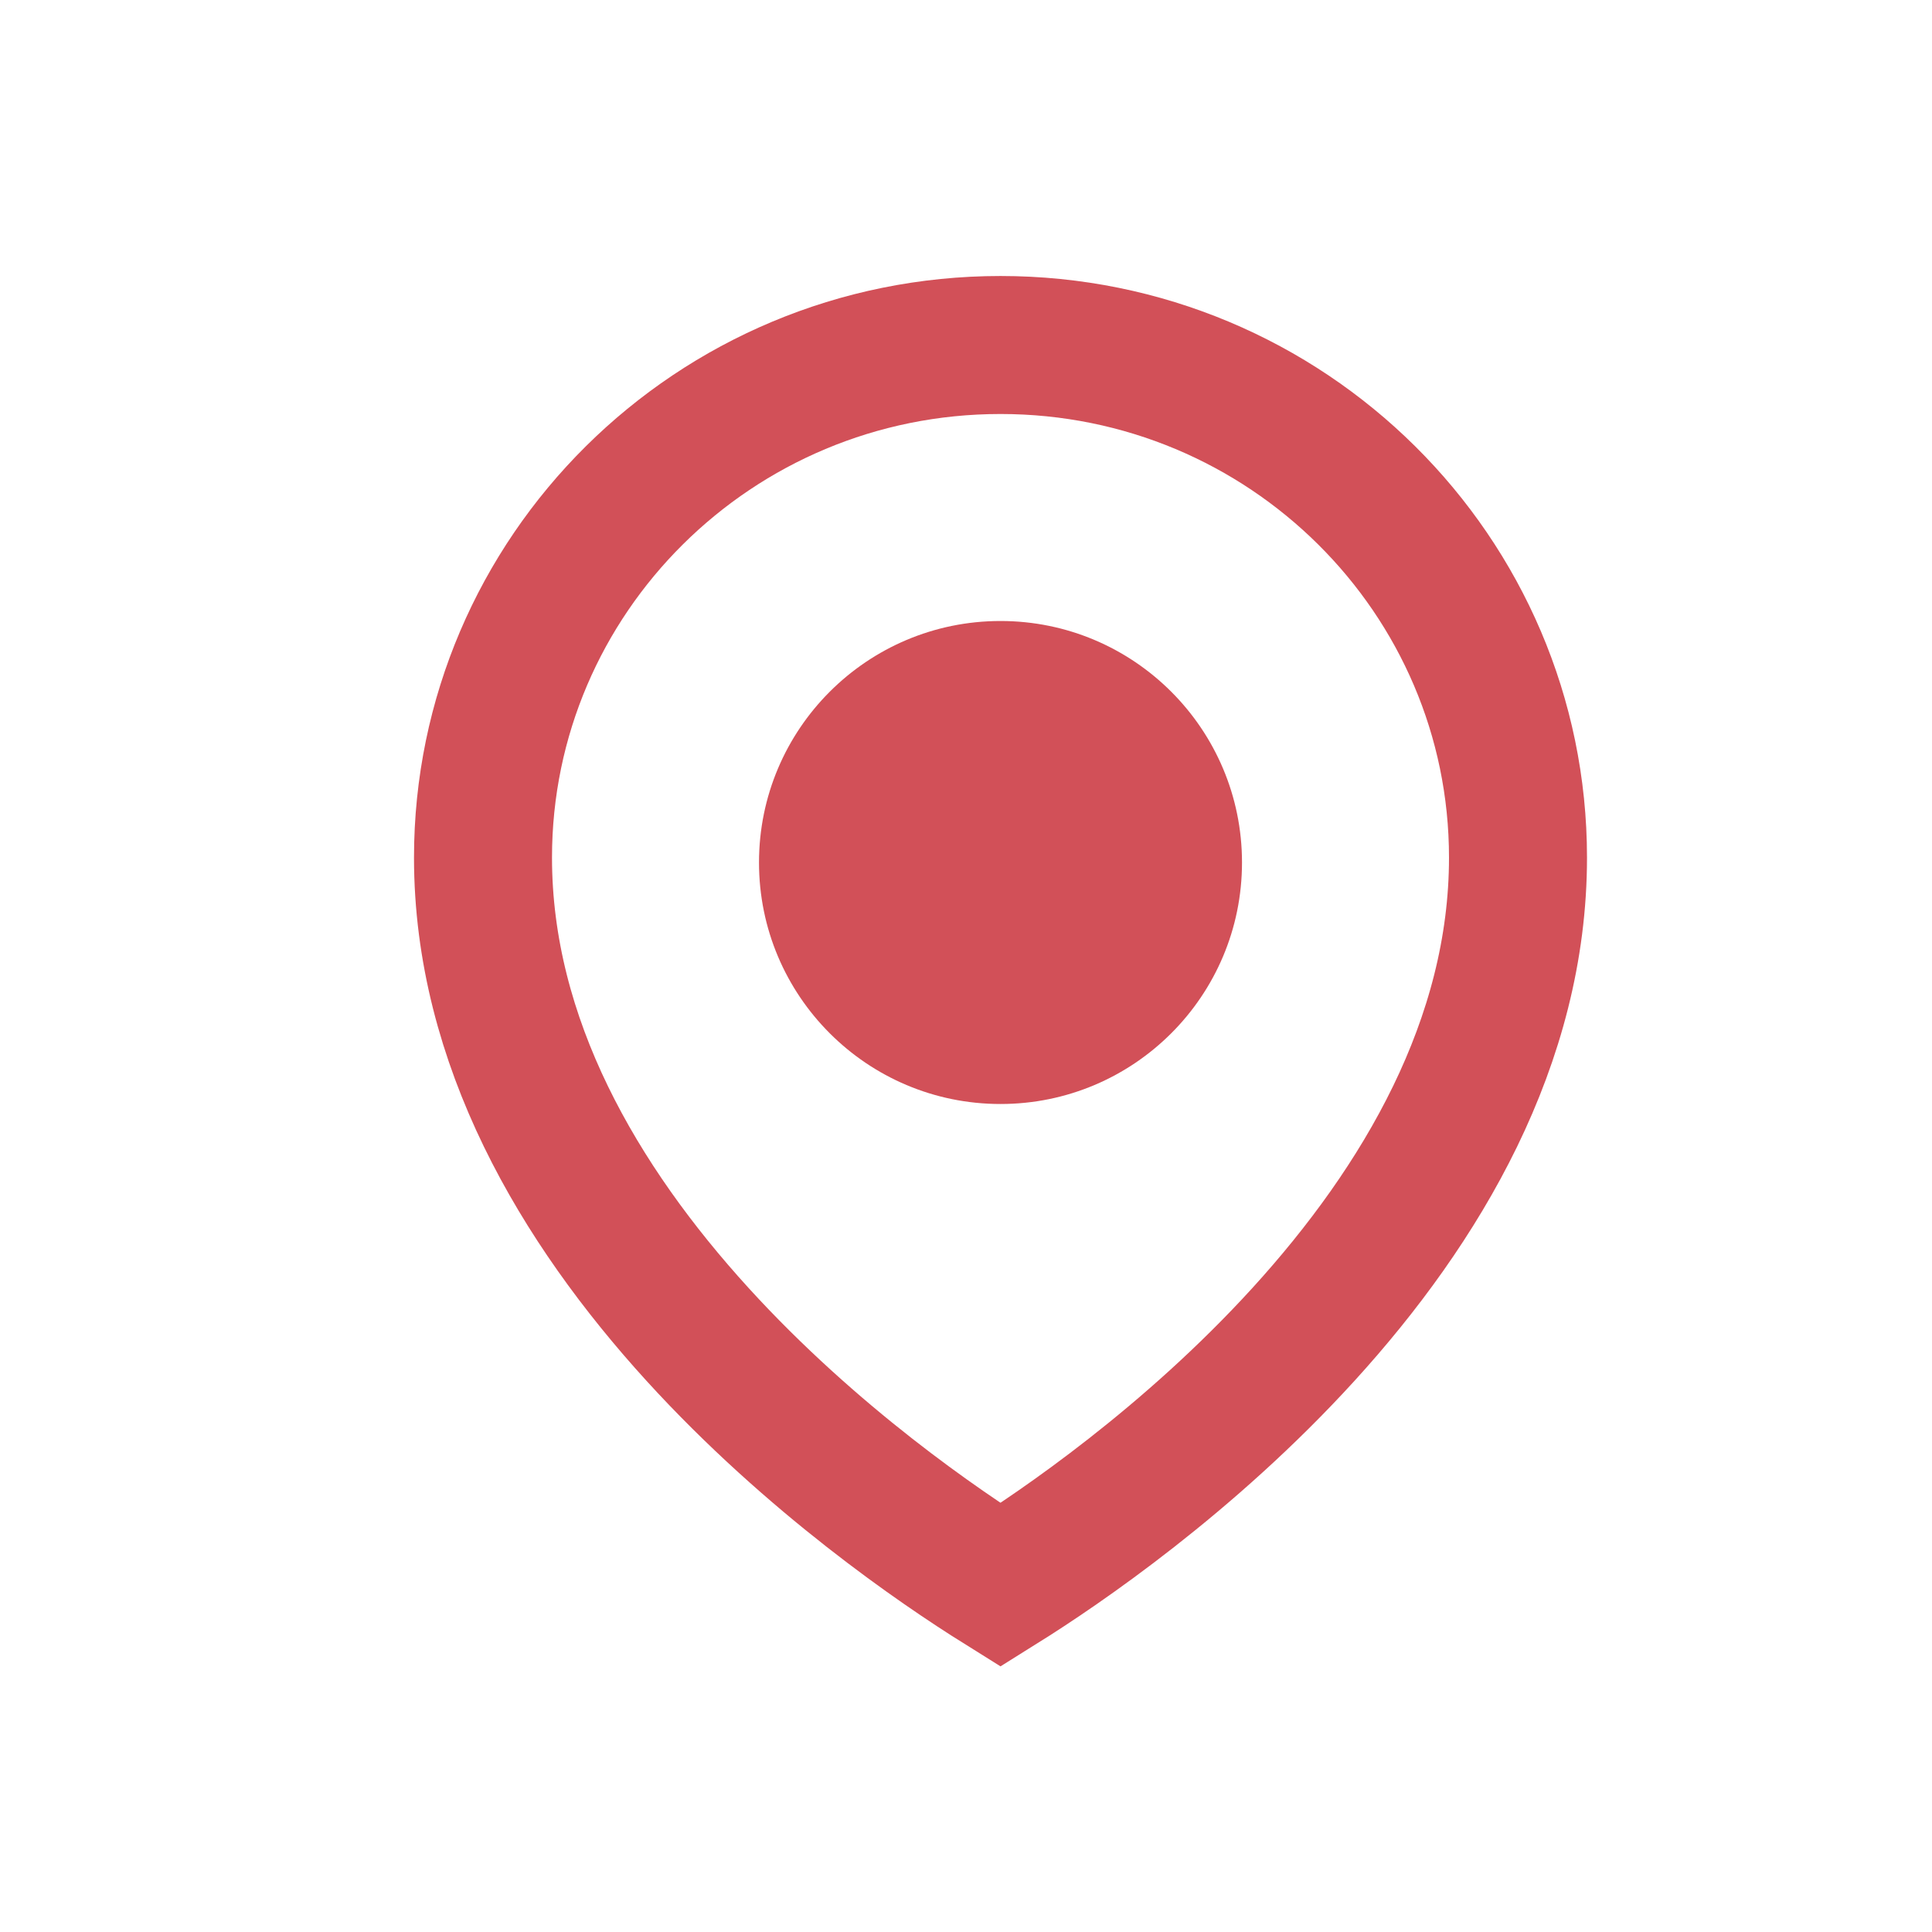
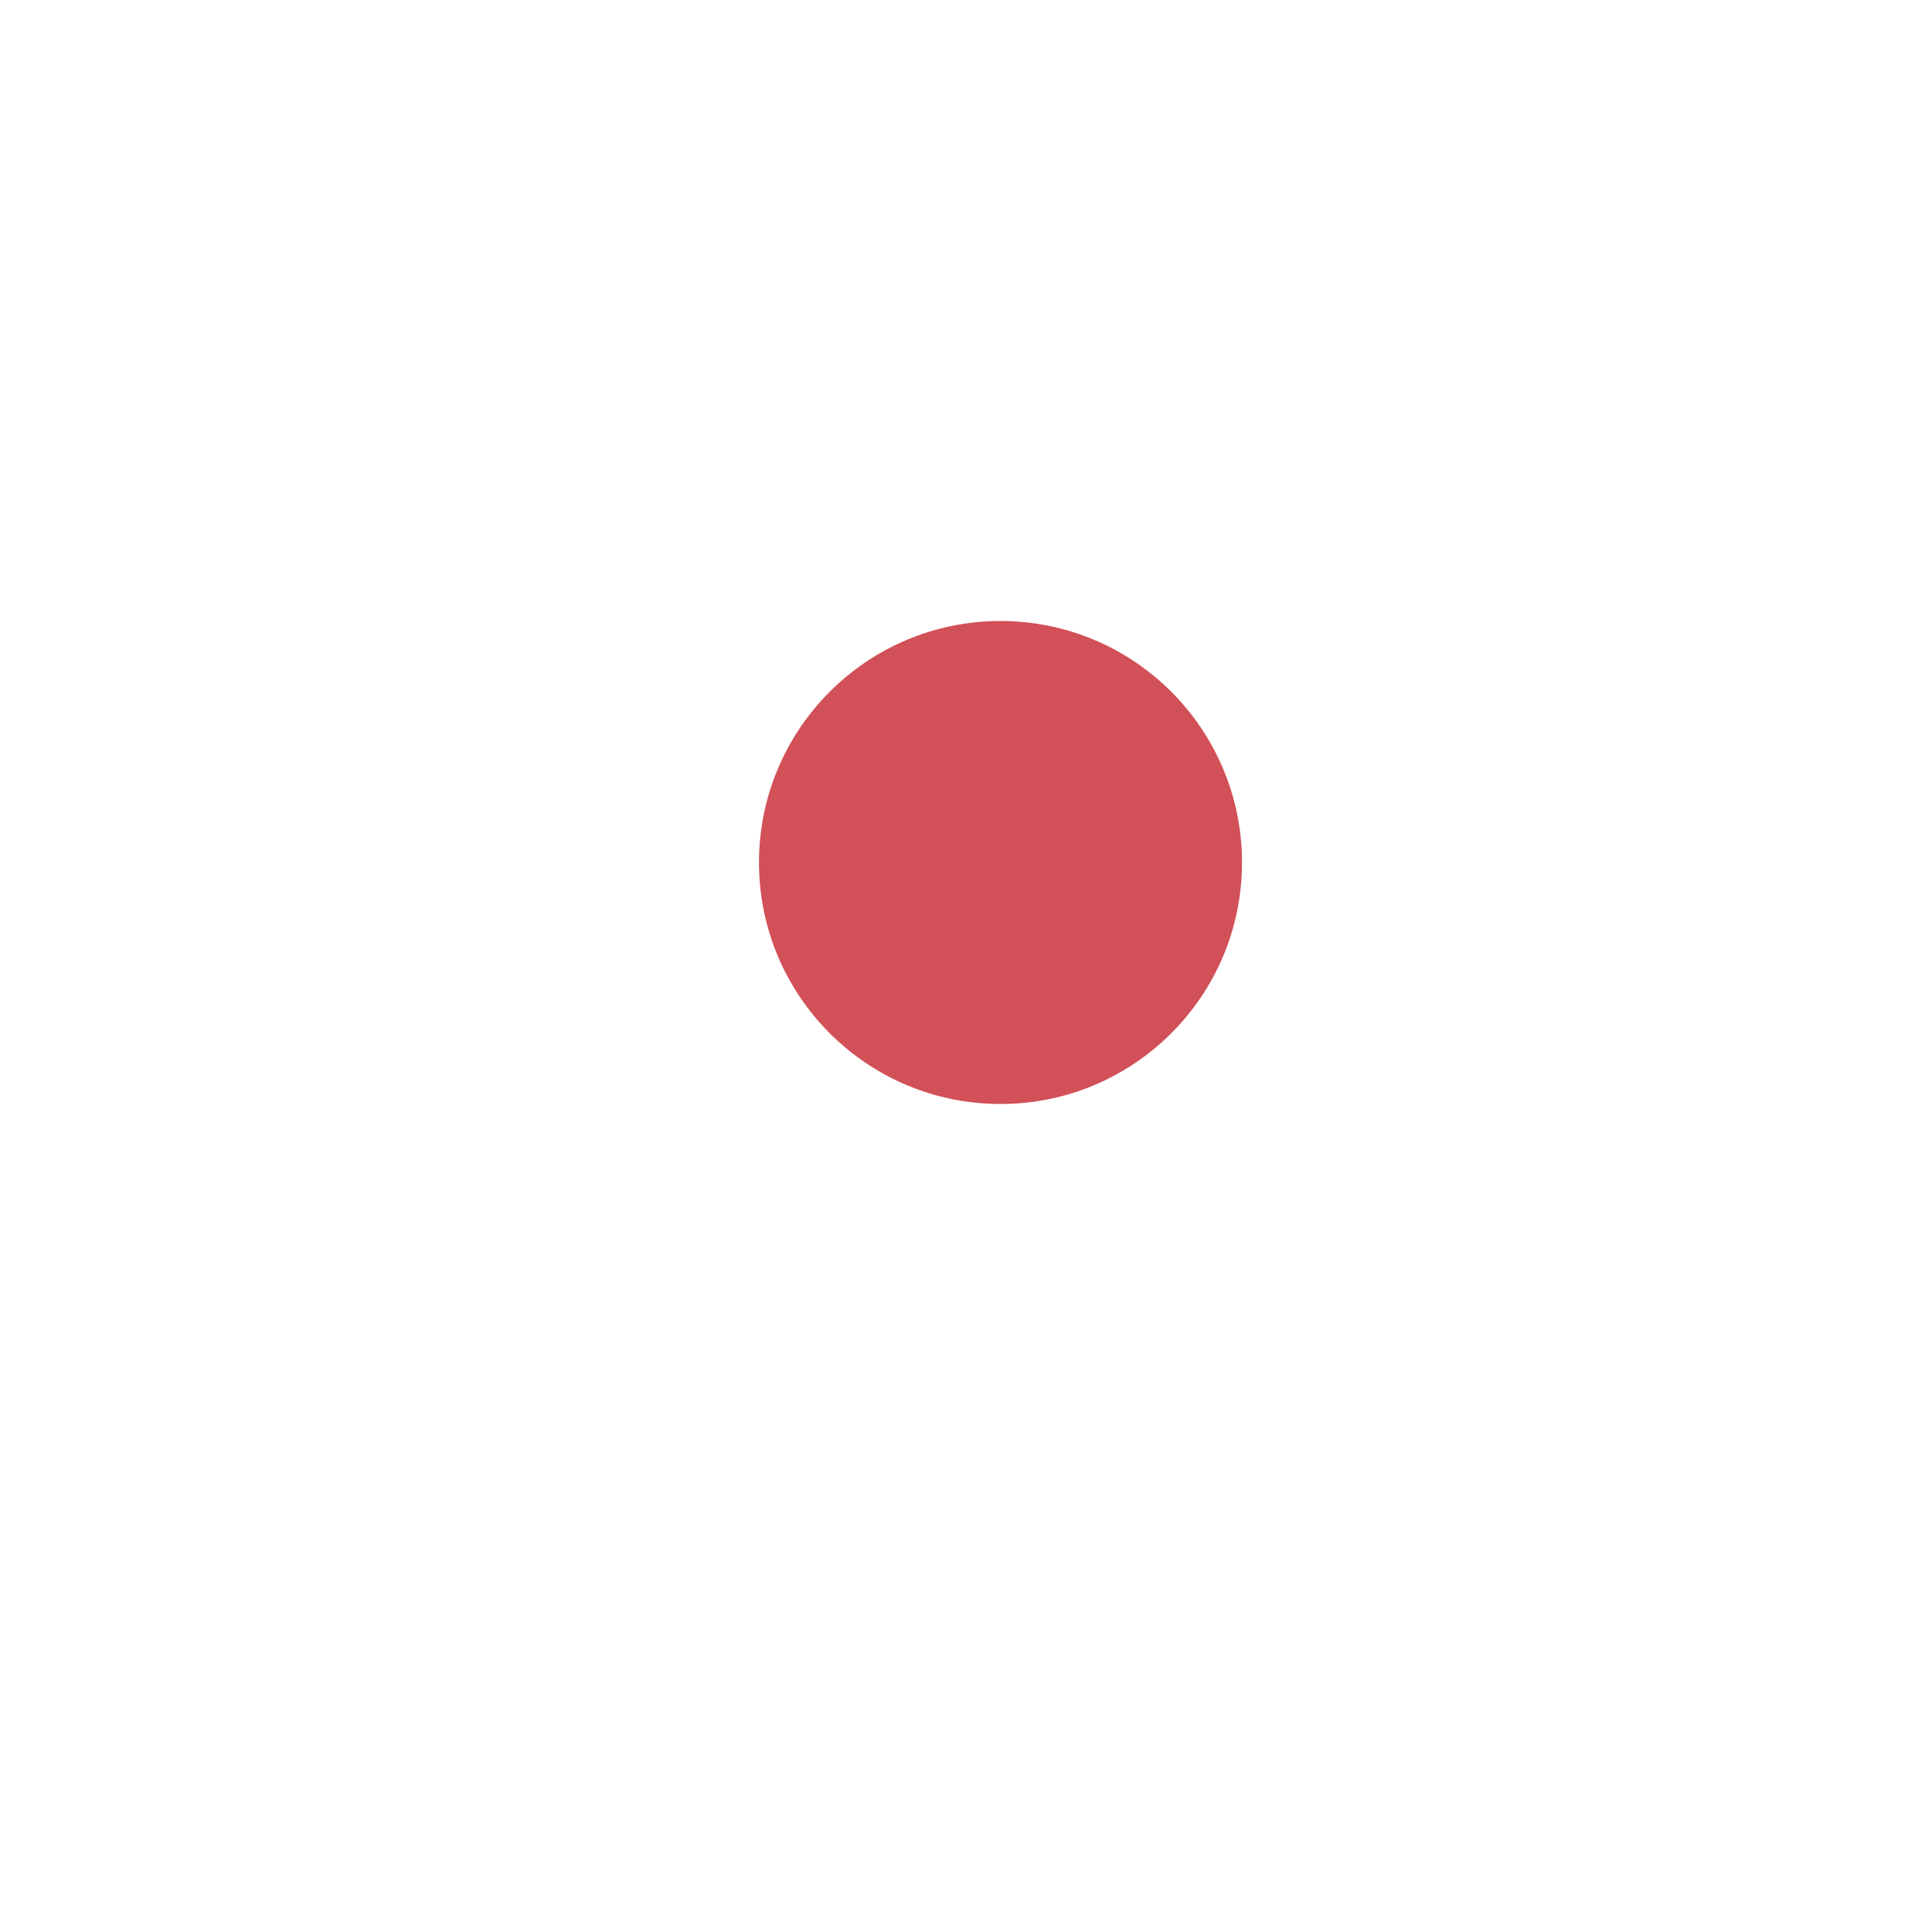
<svg xmlns="http://www.w3.org/2000/svg" width="28" height="28" viewBox="0 0 28 28" fill="none">
  <g id="home-4 1">
-     <path id="Ellipse 518" d="M18.89 19.34C17.235 21.156 15.374 22.425 14.5 22.971C13.626 22.425 11.765 21.156 10.11 19.34C8.395 17.458 7 15.099 7 12.429C7 8.334 10.35 5 14.5 5C18.65 5 22 8.334 22 12.429C22 15.099 20.605 17.458 18.89 19.34Z" stroke="#D25058" stroke-width="2" />
    <circle id="Ellipse 1119" cx="14.5" cy="12.5" r="3.5" fill="#D25058" />
  </g>
</svg>